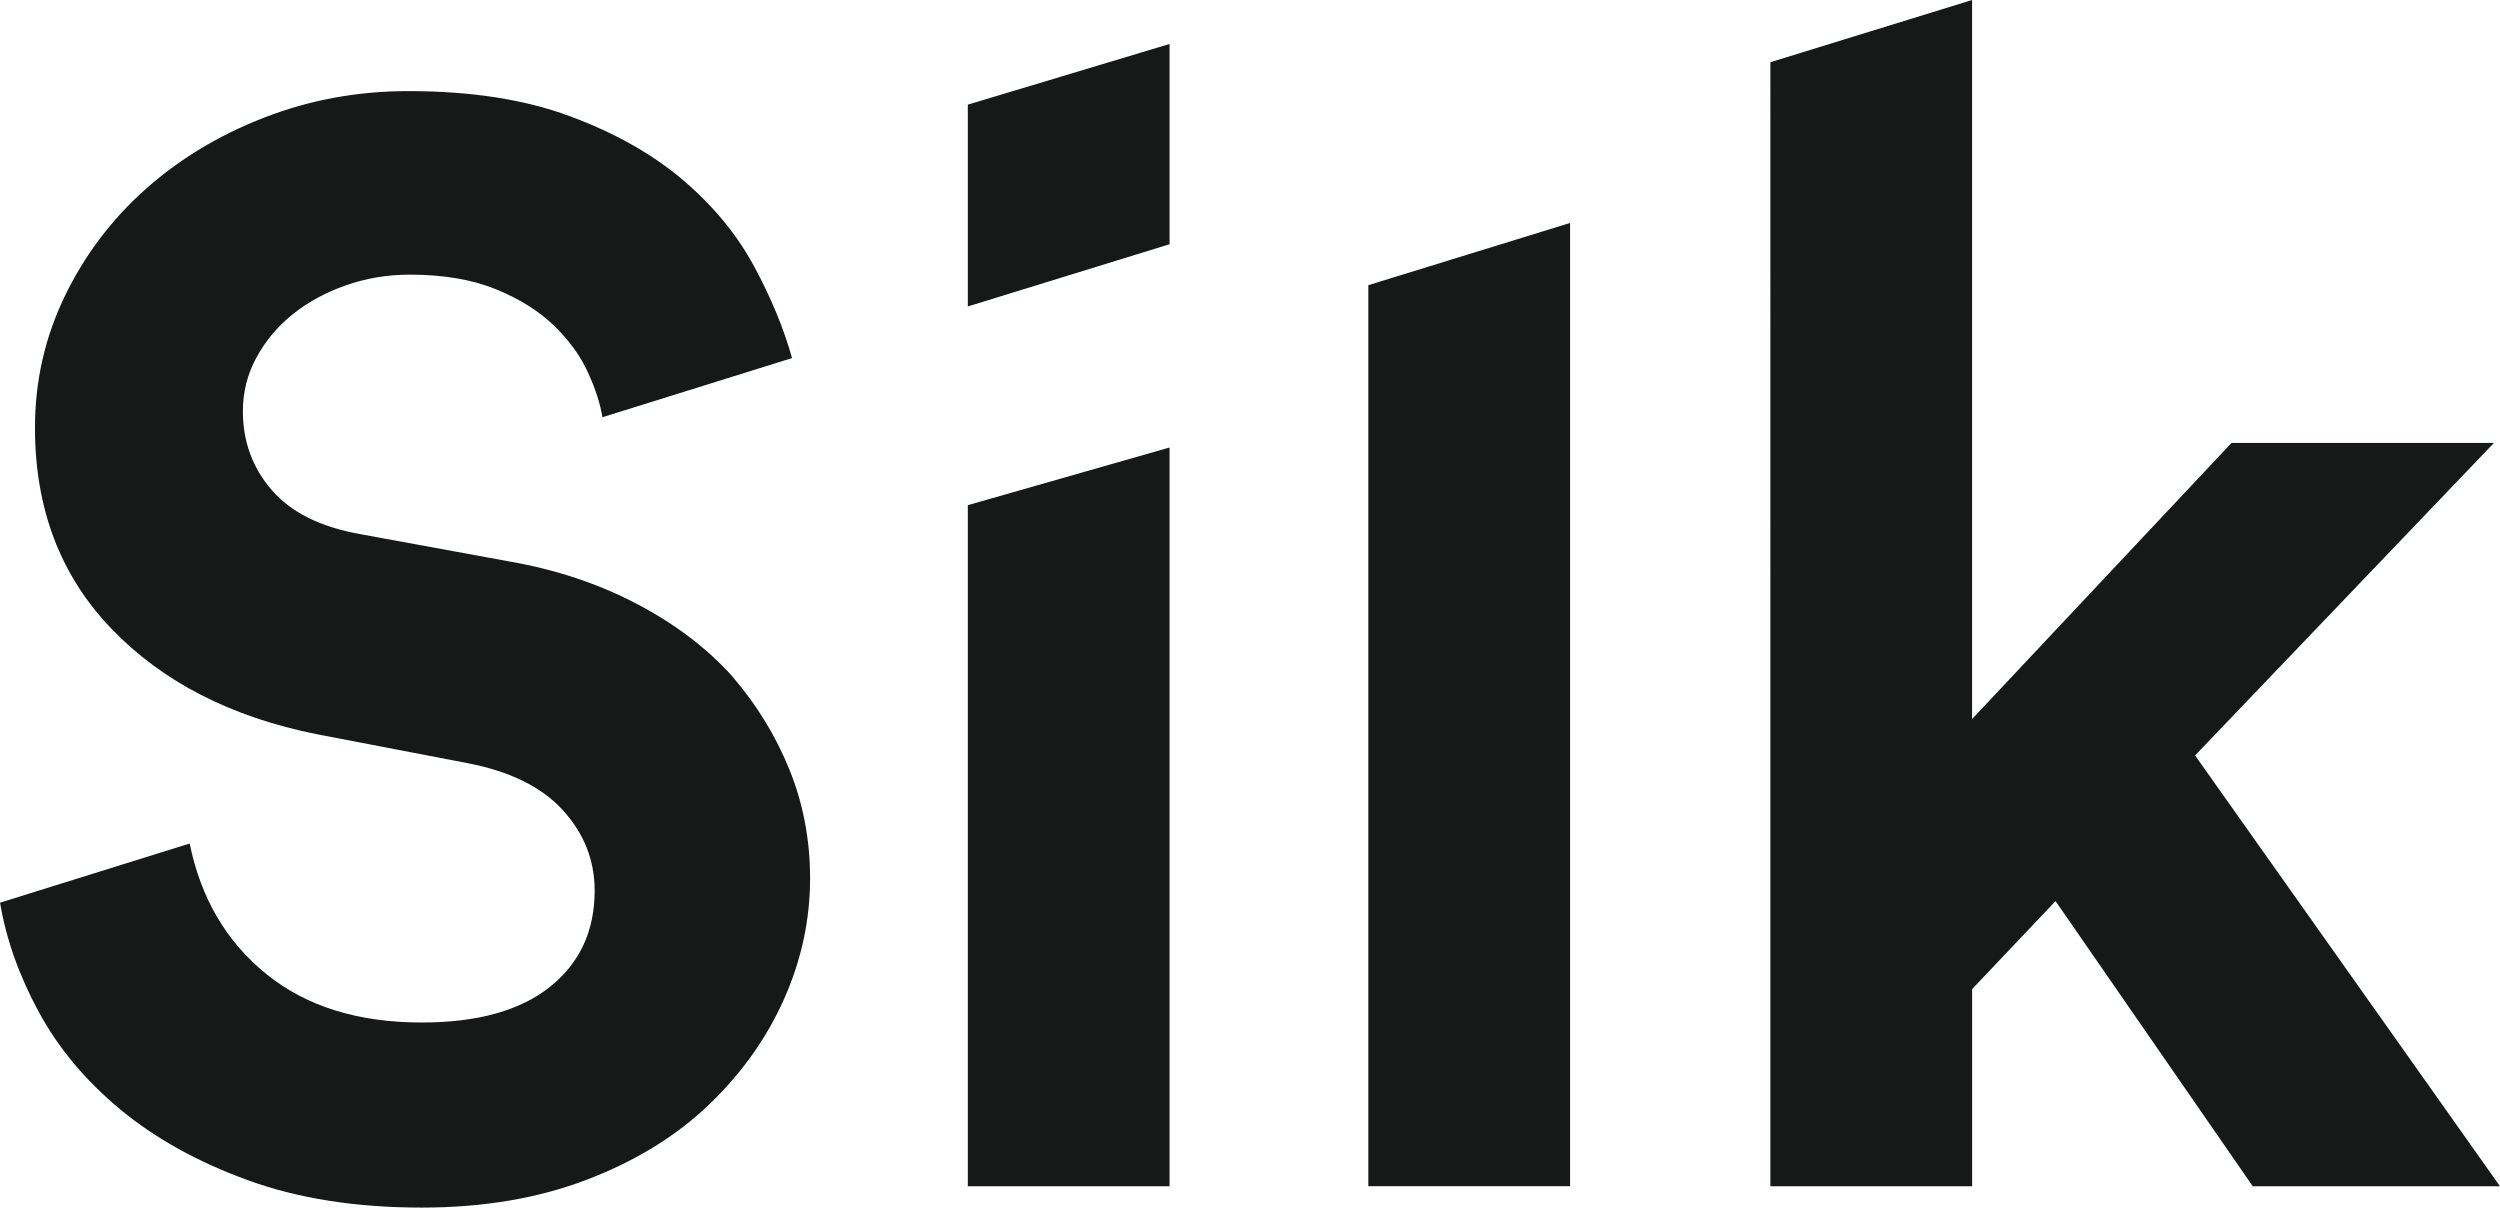
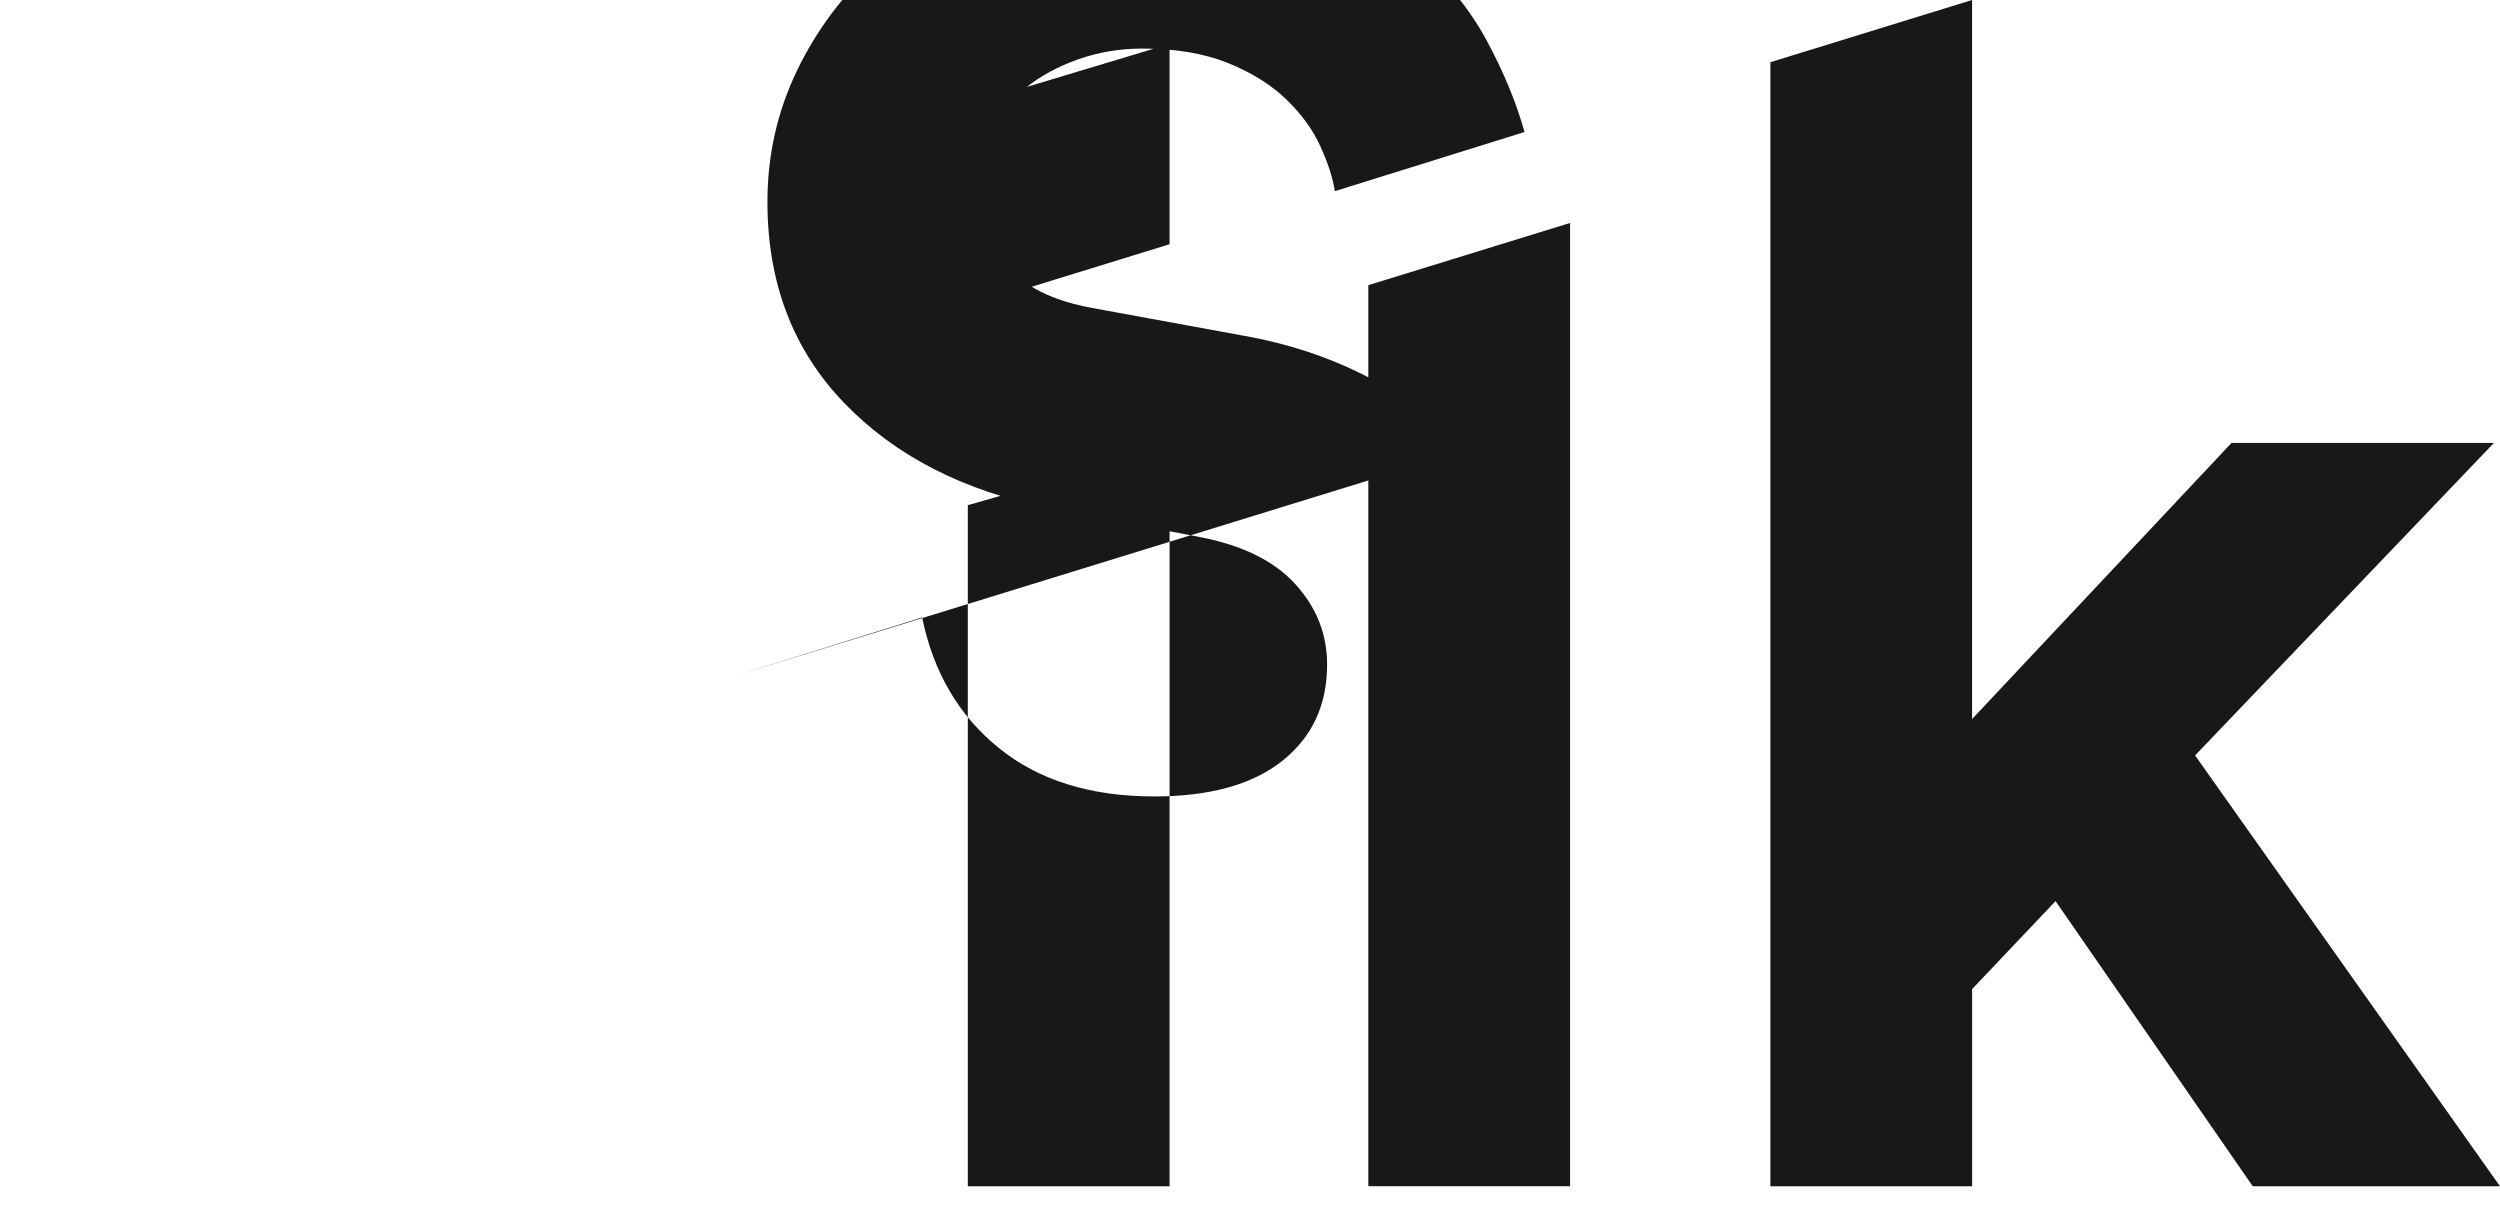
<svg xmlns="http://www.w3.org/2000/svg" id="Layer_1" data-name="Layer 1" viewBox="0 0 554.91 268.03">
  <defs>
    <style>
      .cls-1 {
        fill: #171818;
        stroke-width: 0px;
      }
    </style>
  </defs>
-   <path class="cls-1" d="M162.59,150.18c5.4,6.29,9.62,13.19,12.66,20.71,3.04,7.52,4.56,15.55,4.56,24.08,0,9.21-1.93,18.13-5.77,26.77-3.84,8.64-9.38,16.45-16.62,23.4-7.23,6.96-16.26,12.52-27.06,16.67-10.81,4.15-23.06,6.23-36.75,6.23-14.59,0-27.44-2.02-38.55-6.06-11.11-4.04-20.54-9.26-28.28-15.66-7.74-6.4-13.81-13.64-18.18-21.72-4.38-8.08-7.24-16.16-8.59-24.24l42.09-13.13c2.47,12.12,8.13,21.78,17,28.96,8.87,7.19,20.37,10.77,34.51,10.77,12.34,0,21.83-2.63,28.45-7.91,6.62-5.27,9.93-12.4,9.93-21.38,0-6.73-2.36-12.68-7.07-17.85-4.71-5.16-11.79-8.64-21.21-10.44l-33.33-6.4c-19.08-3.81-34.29-11.62-45.62-23.4-11.34-11.78-17-26.65-17-44.61,0-10.32,2.19-20.03,6.57-29.13,4.38-9.09,10.32-17,17.85-23.74,7.52-6.73,16.33-12.06,26.43-15.99,10.1-3.92,20.76-5.89,31.99-5.89,13.92,0,25.87,1.85,35.86,5.56,9.99,3.7,18.35,8.42,25.09,14.14,6.73,5.72,12.01,12.12,15.83,19.19,3.81,7.07,6.62,13.86,8.42,20.37l-42.09,13.13c-.45-2.91-1.51-6.23-3.2-9.93-1.68-3.7-4.21-7.18-7.58-10.44-3.37-3.25-7.69-5.95-12.96-8.08-5.28-2.13-11.62-3.2-19.02-3.2-4.94,0-9.65.79-14.14,2.36-4.49,1.57-8.42,3.7-11.79,6.4-3.37,2.69-6.06,5.89-8.08,9.6-2.02,3.7-3.03,7.69-3.03,11.95,0,6.73,2.14,12.57,6.41,17.51,4.28,4.94,10.81,8.2,19.58,9.77l33.09,6.06c10.35,1.8,19.8,4.94,28.36,9.43,8.55,4.49,15.64,9.88,21.27,16.16ZM214.82,23.23l44.78-13.47v44.45l-44.78,13.81V23.23ZM214.82,112.13l44.78-12.8v163.98h-44.78V112.13ZM303.72,63.3l44.78-13.81v213.81h-44.78V63.3ZM554.91,263.31h-54.88l-43.77-63.3-18.52,19.53v43.77h-44.78V13.81L437.73,0v159.6l57.58-61.28h58.25l-66.33,69.36,67.68,95.63Z" />
+   <path class="cls-1" d="M162.59,150.18l42.09-13.13c2.47,12.12,8.13,21.78,17,28.96,8.87,7.19,20.37,10.77,34.51,10.77,12.34,0,21.83-2.63,28.45-7.91,6.62-5.27,9.93-12.4,9.93-21.38,0-6.73-2.36-12.68-7.07-17.85-4.71-5.16-11.79-8.64-21.21-10.44l-33.33-6.4c-19.08-3.81-34.29-11.62-45.62-23.4-11.34-11.78-17-26.65-17-44.61,0-10.32,2.19-20.03,6.57-29.13,4.38-9.09,10.32-17,17.85-23.74,7.52-6.73,16.33-12.06,26.43-15.99,10.1-3.92,20.76-5.89,31.99-5.89,13.92,0,25.87,1.85,35.86,5.56,9.99,3.7,18.35,8.42,25.09,14.14,6.73,5.72,12.01,12.12,15.83,19.19,3.81,7.07,6.62,13.86,8.42,20.37l-42.09,13.13c-.45-2.91-1.51-6.23-3.2-9.93-1.68-3.7-4.21-7.18-7.58-10.44-3.37-3.25-7.69-5.95-12.96-8.08-5.28-2.13-11.62-3.2-19.02-3.2-4.94,0-9.65.79-14.14,2.36-4.49,1.57-8.42,3.7-11.79,6.4-3.37,2.69-6.06,5.89-8.08,9.6-2.02,3.7-3.03,7.69-3.03,11.95,0,6.73,2.14,12.57,6.41,17.51,4.28,4.94,10.81,8.2,19.58,9.77l33.09,6.06c10.35,1.8,19.8,4.94,28.36,9.43,8.55,4.49,15.64,9.88,21.27,16.16ZM214.82,23.23l44.78-13.47v44.45l-44.78,13.81V23.23ZM214.82,112.13l44.78-12.8v163.98h-44.78V112.13ZM303.72,63.3l44.78-13.81v213.81h-44.78V63.3ZM554.91,263.31h-54.88l-43.77-63.3-18.52,19.53v43.77h-44.78V13.81L437.73,0v159.6l57.58-61.28h58.25l-66.33,69.36,67.68,95.63Z" />
</svg>